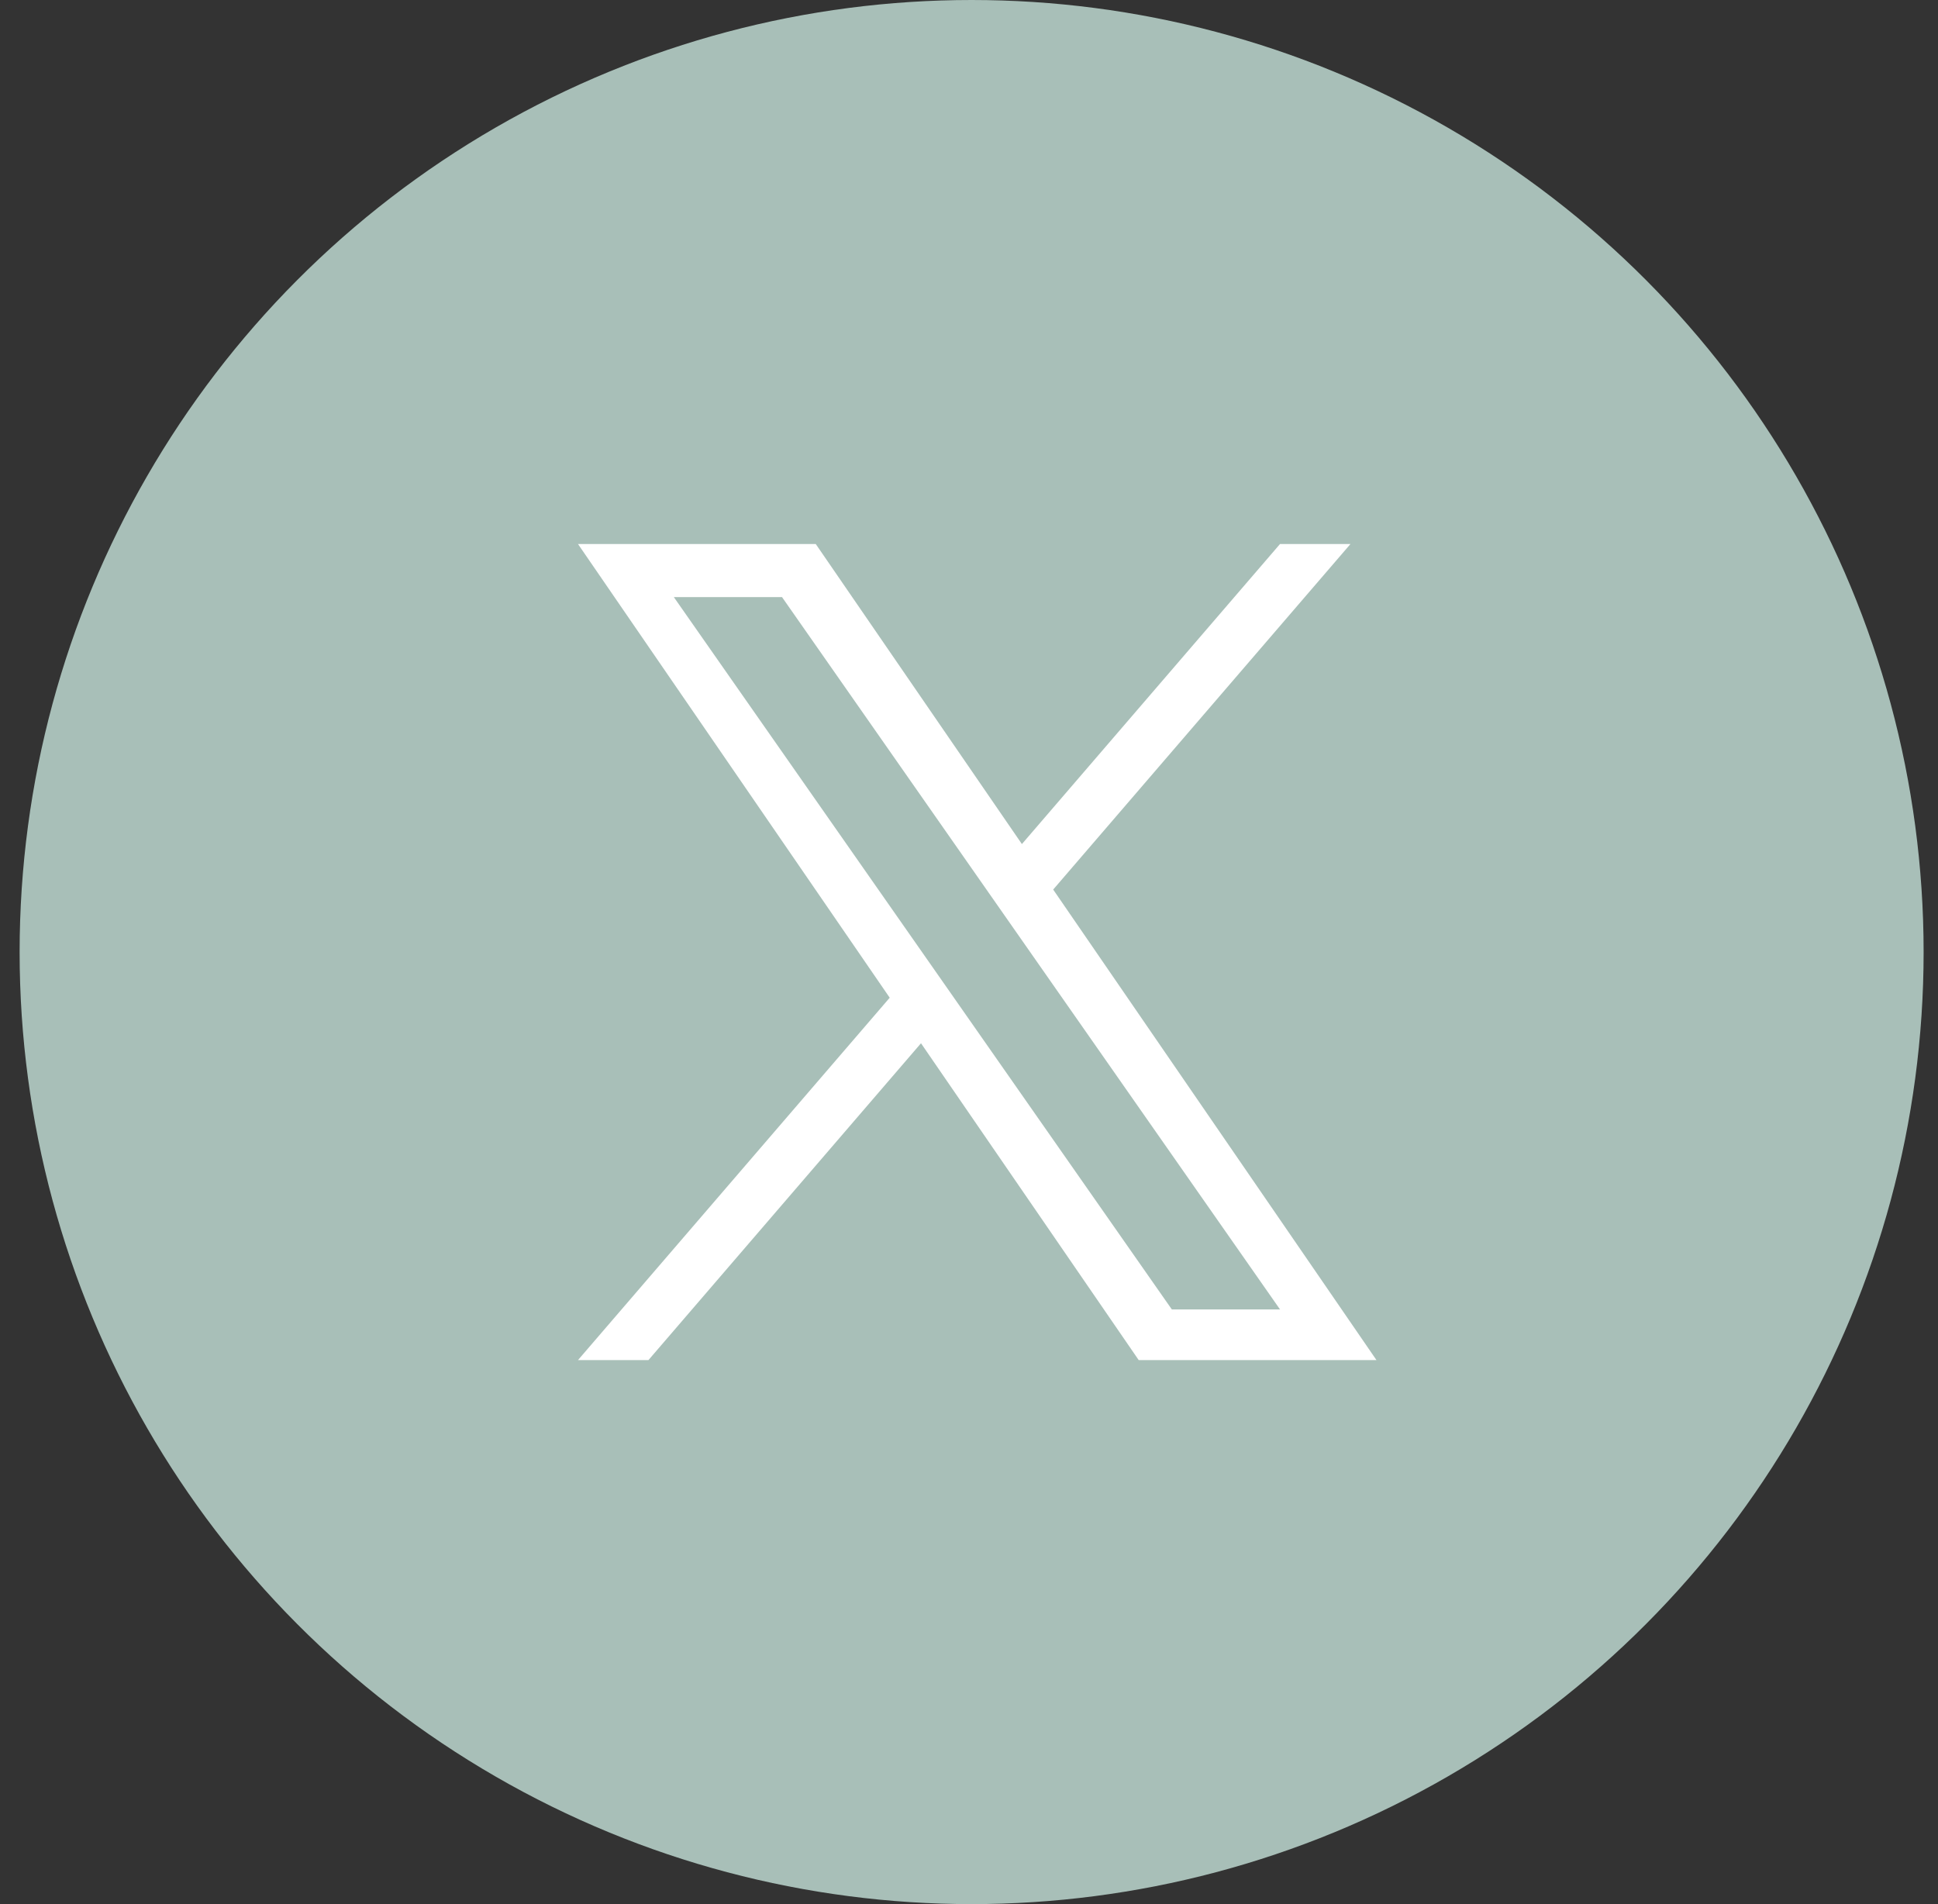
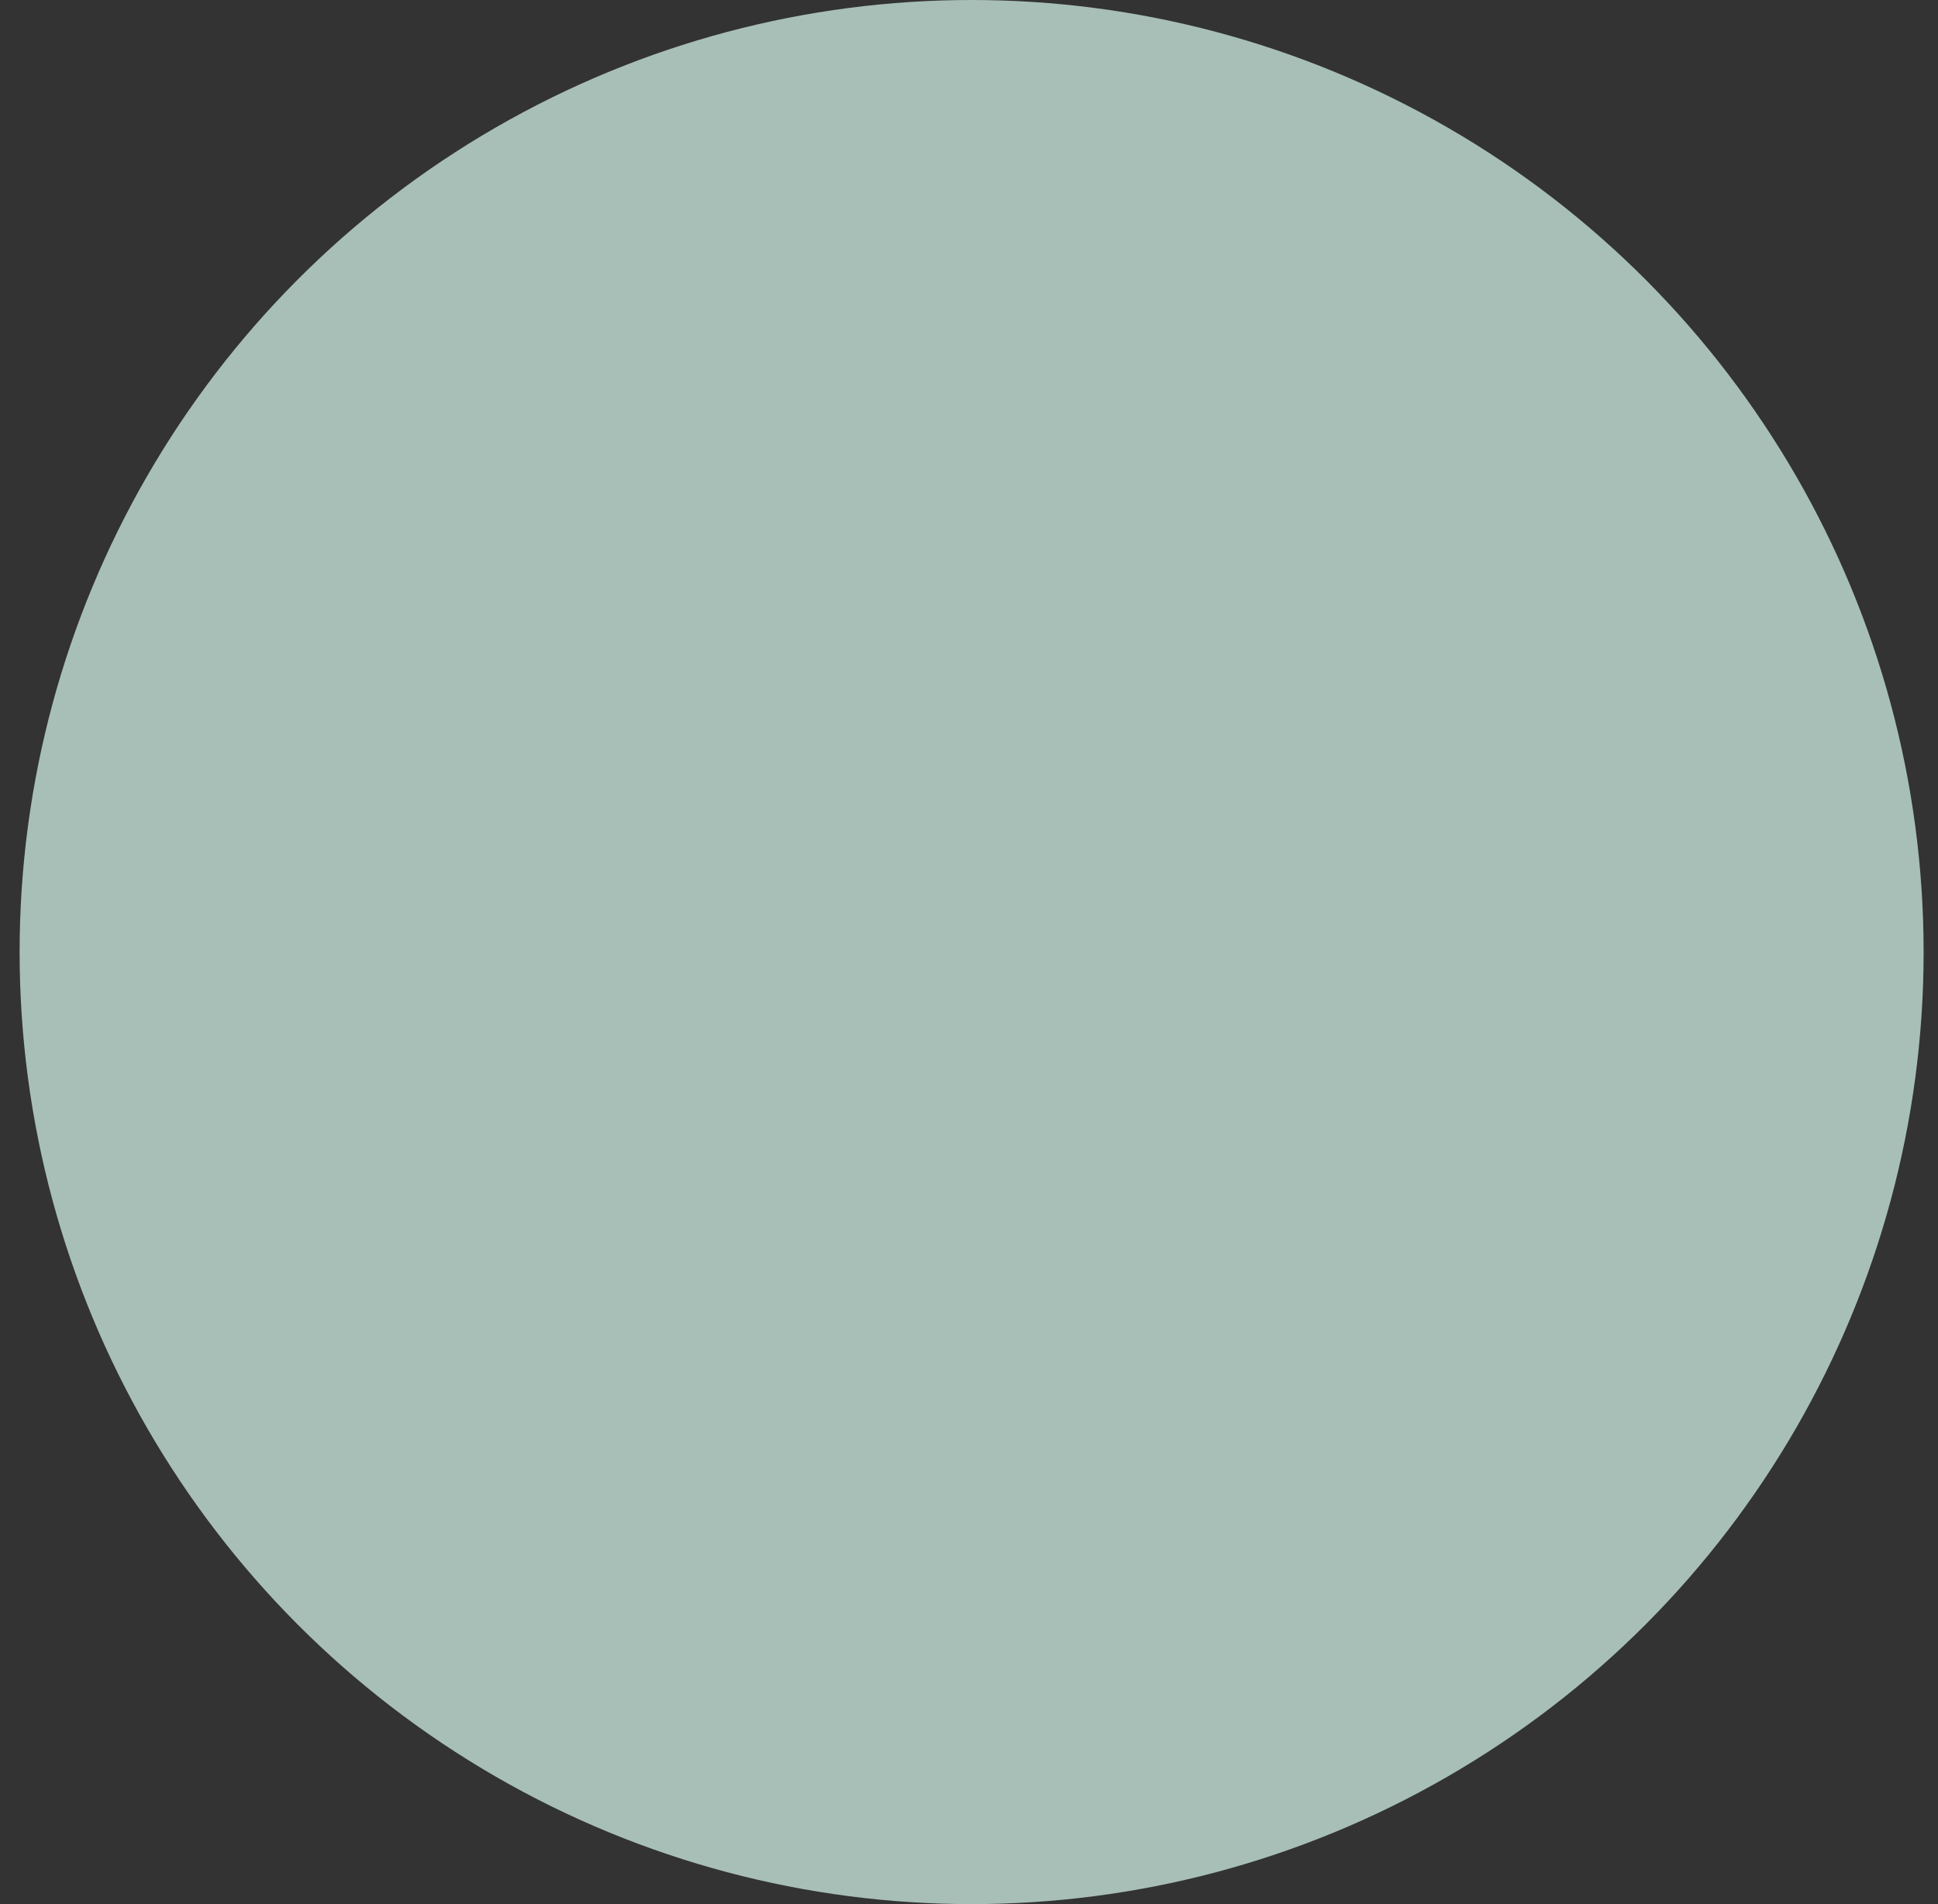
<svg xmlns="http://www.w3.org/2000/svg" width="57" height="56" viewBox="0 0 57 56" fill="none">
  <rect x="0" y="0" width="57" height="56" fill="#333333" stroke="none" />
  <circle cx="28.577" cy="28" r="28" fill="#A8BFB8" />
-   <path d="M30.976 26.162L39.719 16H37.647L30.056 24.824L23.993 16H17L26.168 29.343L17 40H19.072L27.088 30.682L33.491 40H40.484L30.976 26.162H30.976ZM28.139 29.461L27.21 28.132L19.818 17.56H23L28.965 26.092L29.894 27.421L37.648 38.511H34.466L28.139 29.461V29.461Z" fill="white" />
</svg>